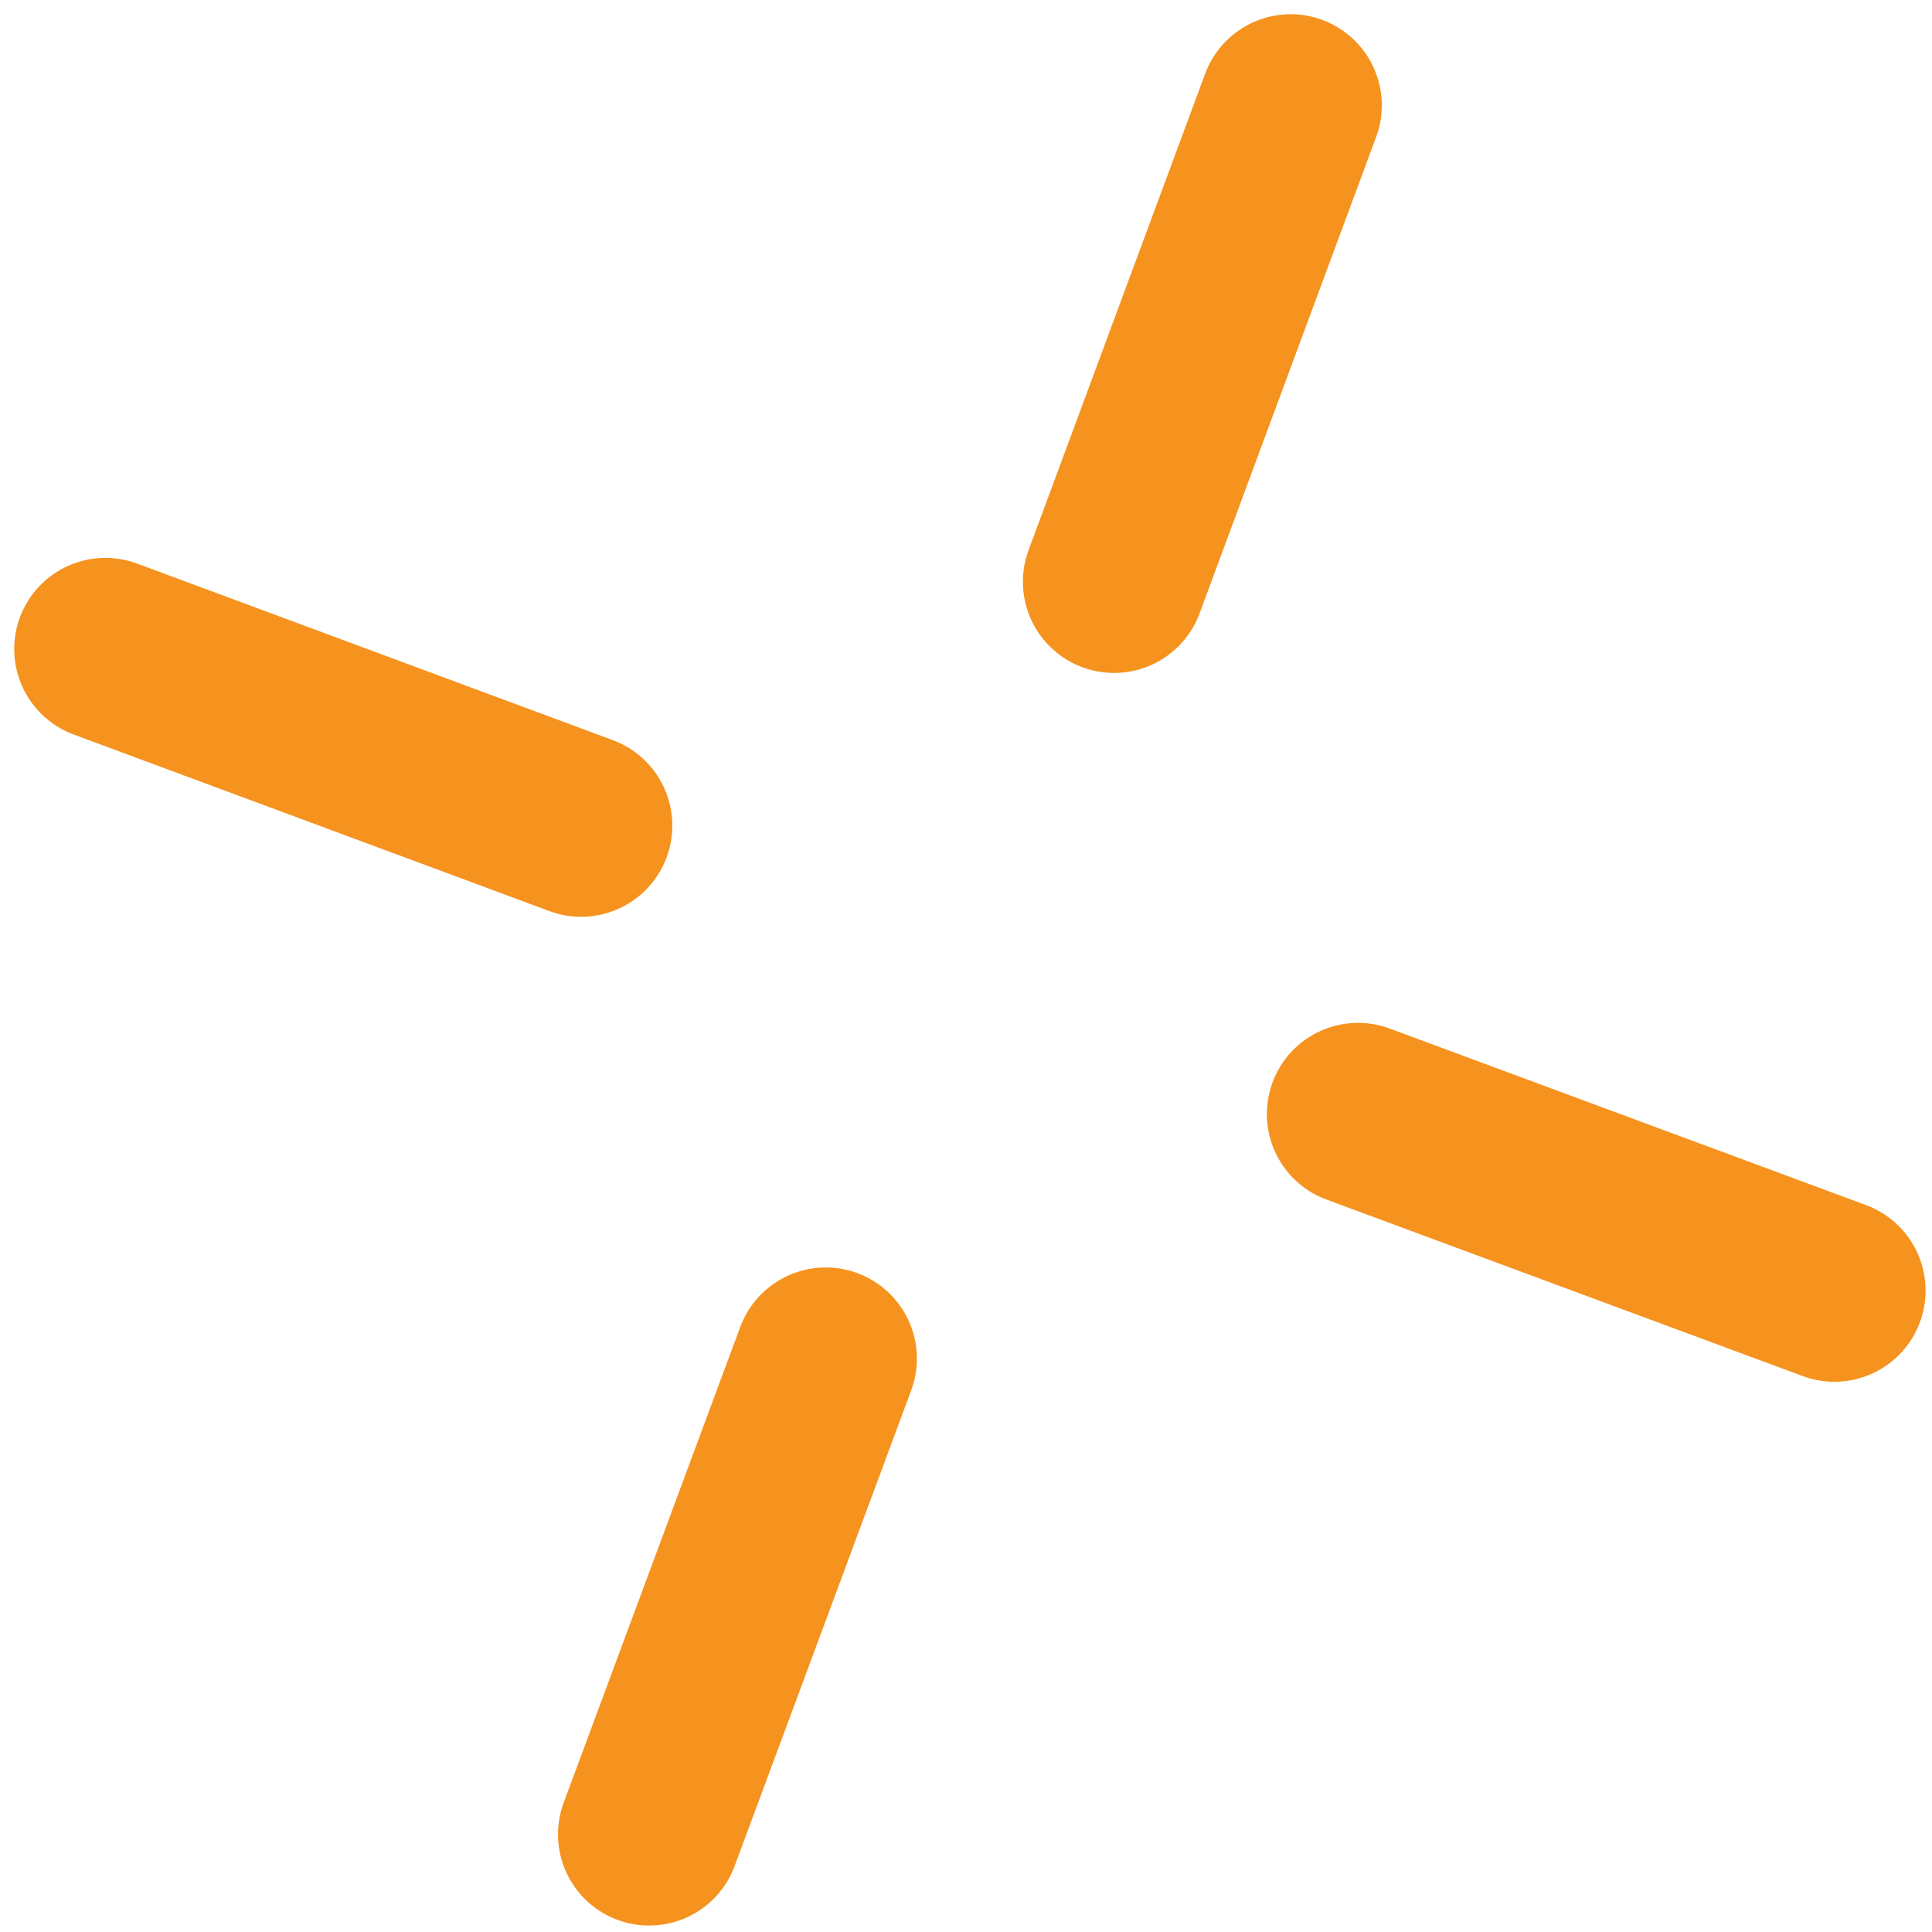
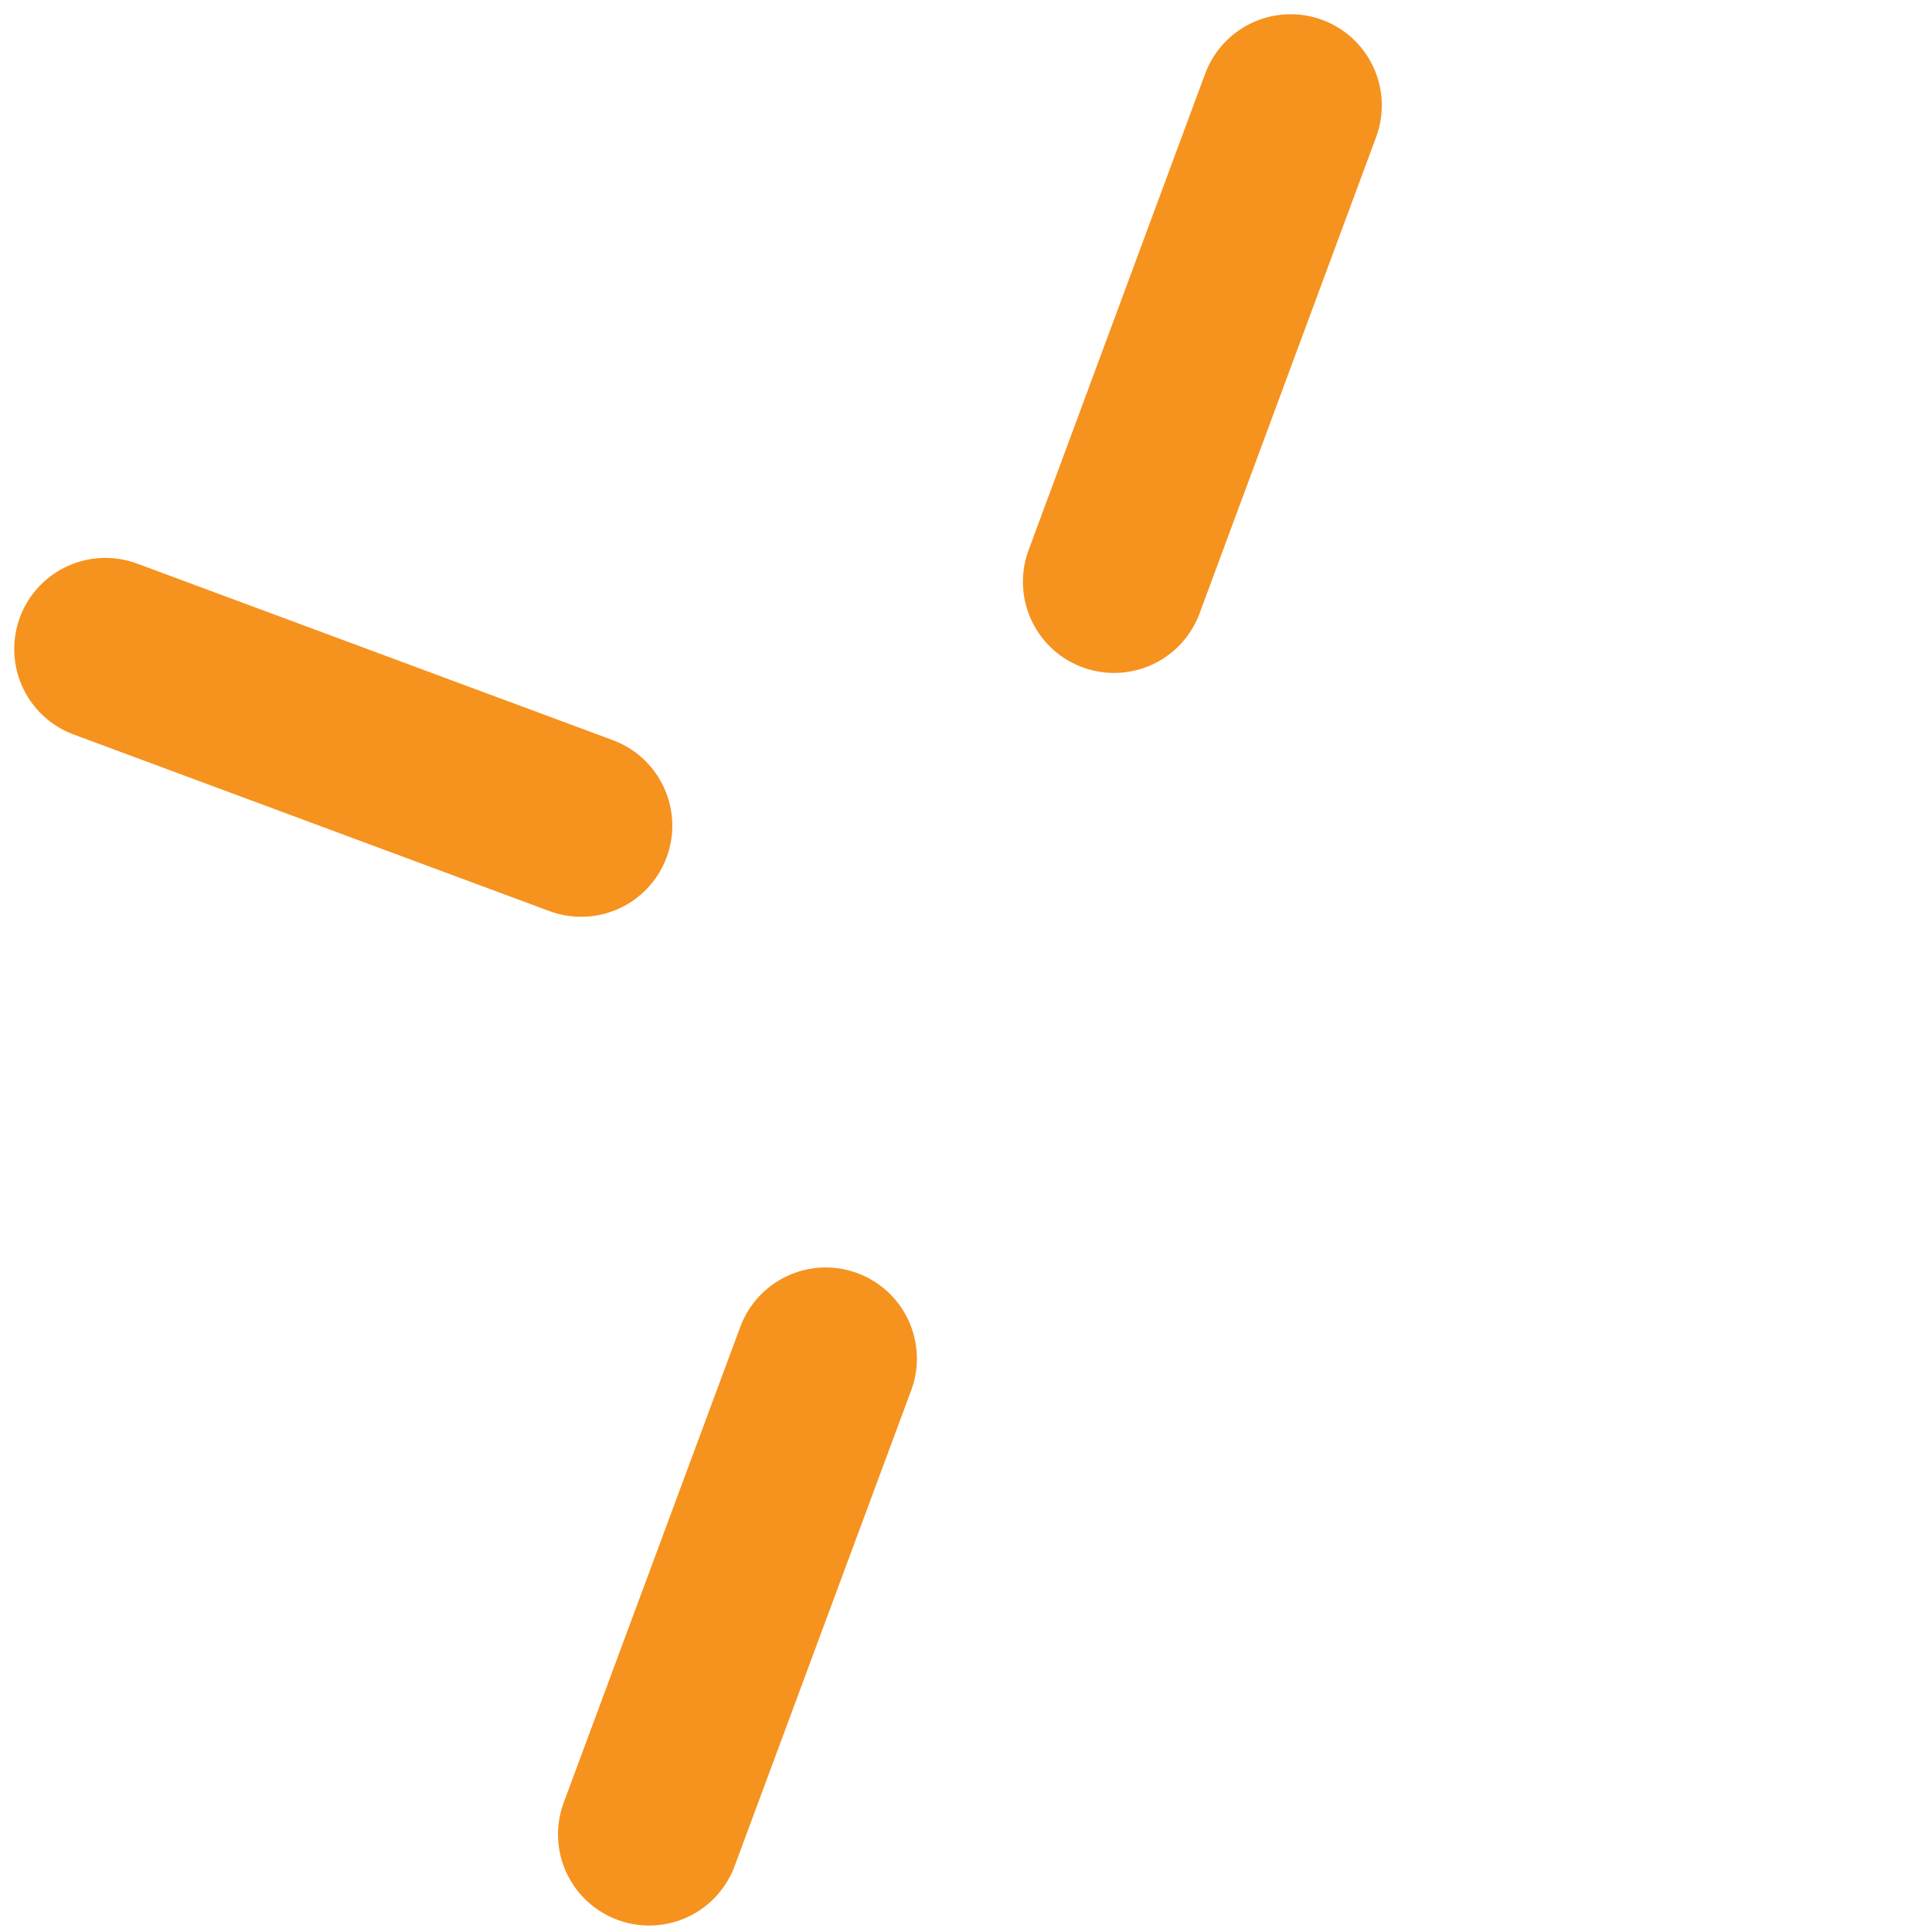
<svg xmlns="http://www.w3.org/2000/svg" width="55" height="55" viewBox="0 0 55 55" fill="none">
-   <path d="M38.66 31.714L52.222 36.741" stroke="#F6921E" stroke-width="5.19" stroke-linecap="round" stroke-linejoin="round" />
  <path d="M23.507 38.677L18.48 52.221" stroke="#F6921E" stroke-width="5.19" stroke-linecap="round" stroke-linejoin="round" />
  <path d="M3 18.477L16.544 23.504" stroke="#F6921E" stroke-width="5.19" stroke-linecap="round" stroke-linejoin="round" />
  <path d="M31.715 16.562L36.742 3" stroke="#F6921E" stroke-width="5.19" stroke-linecap="round" stroke-linejoin="round" />
</svg>